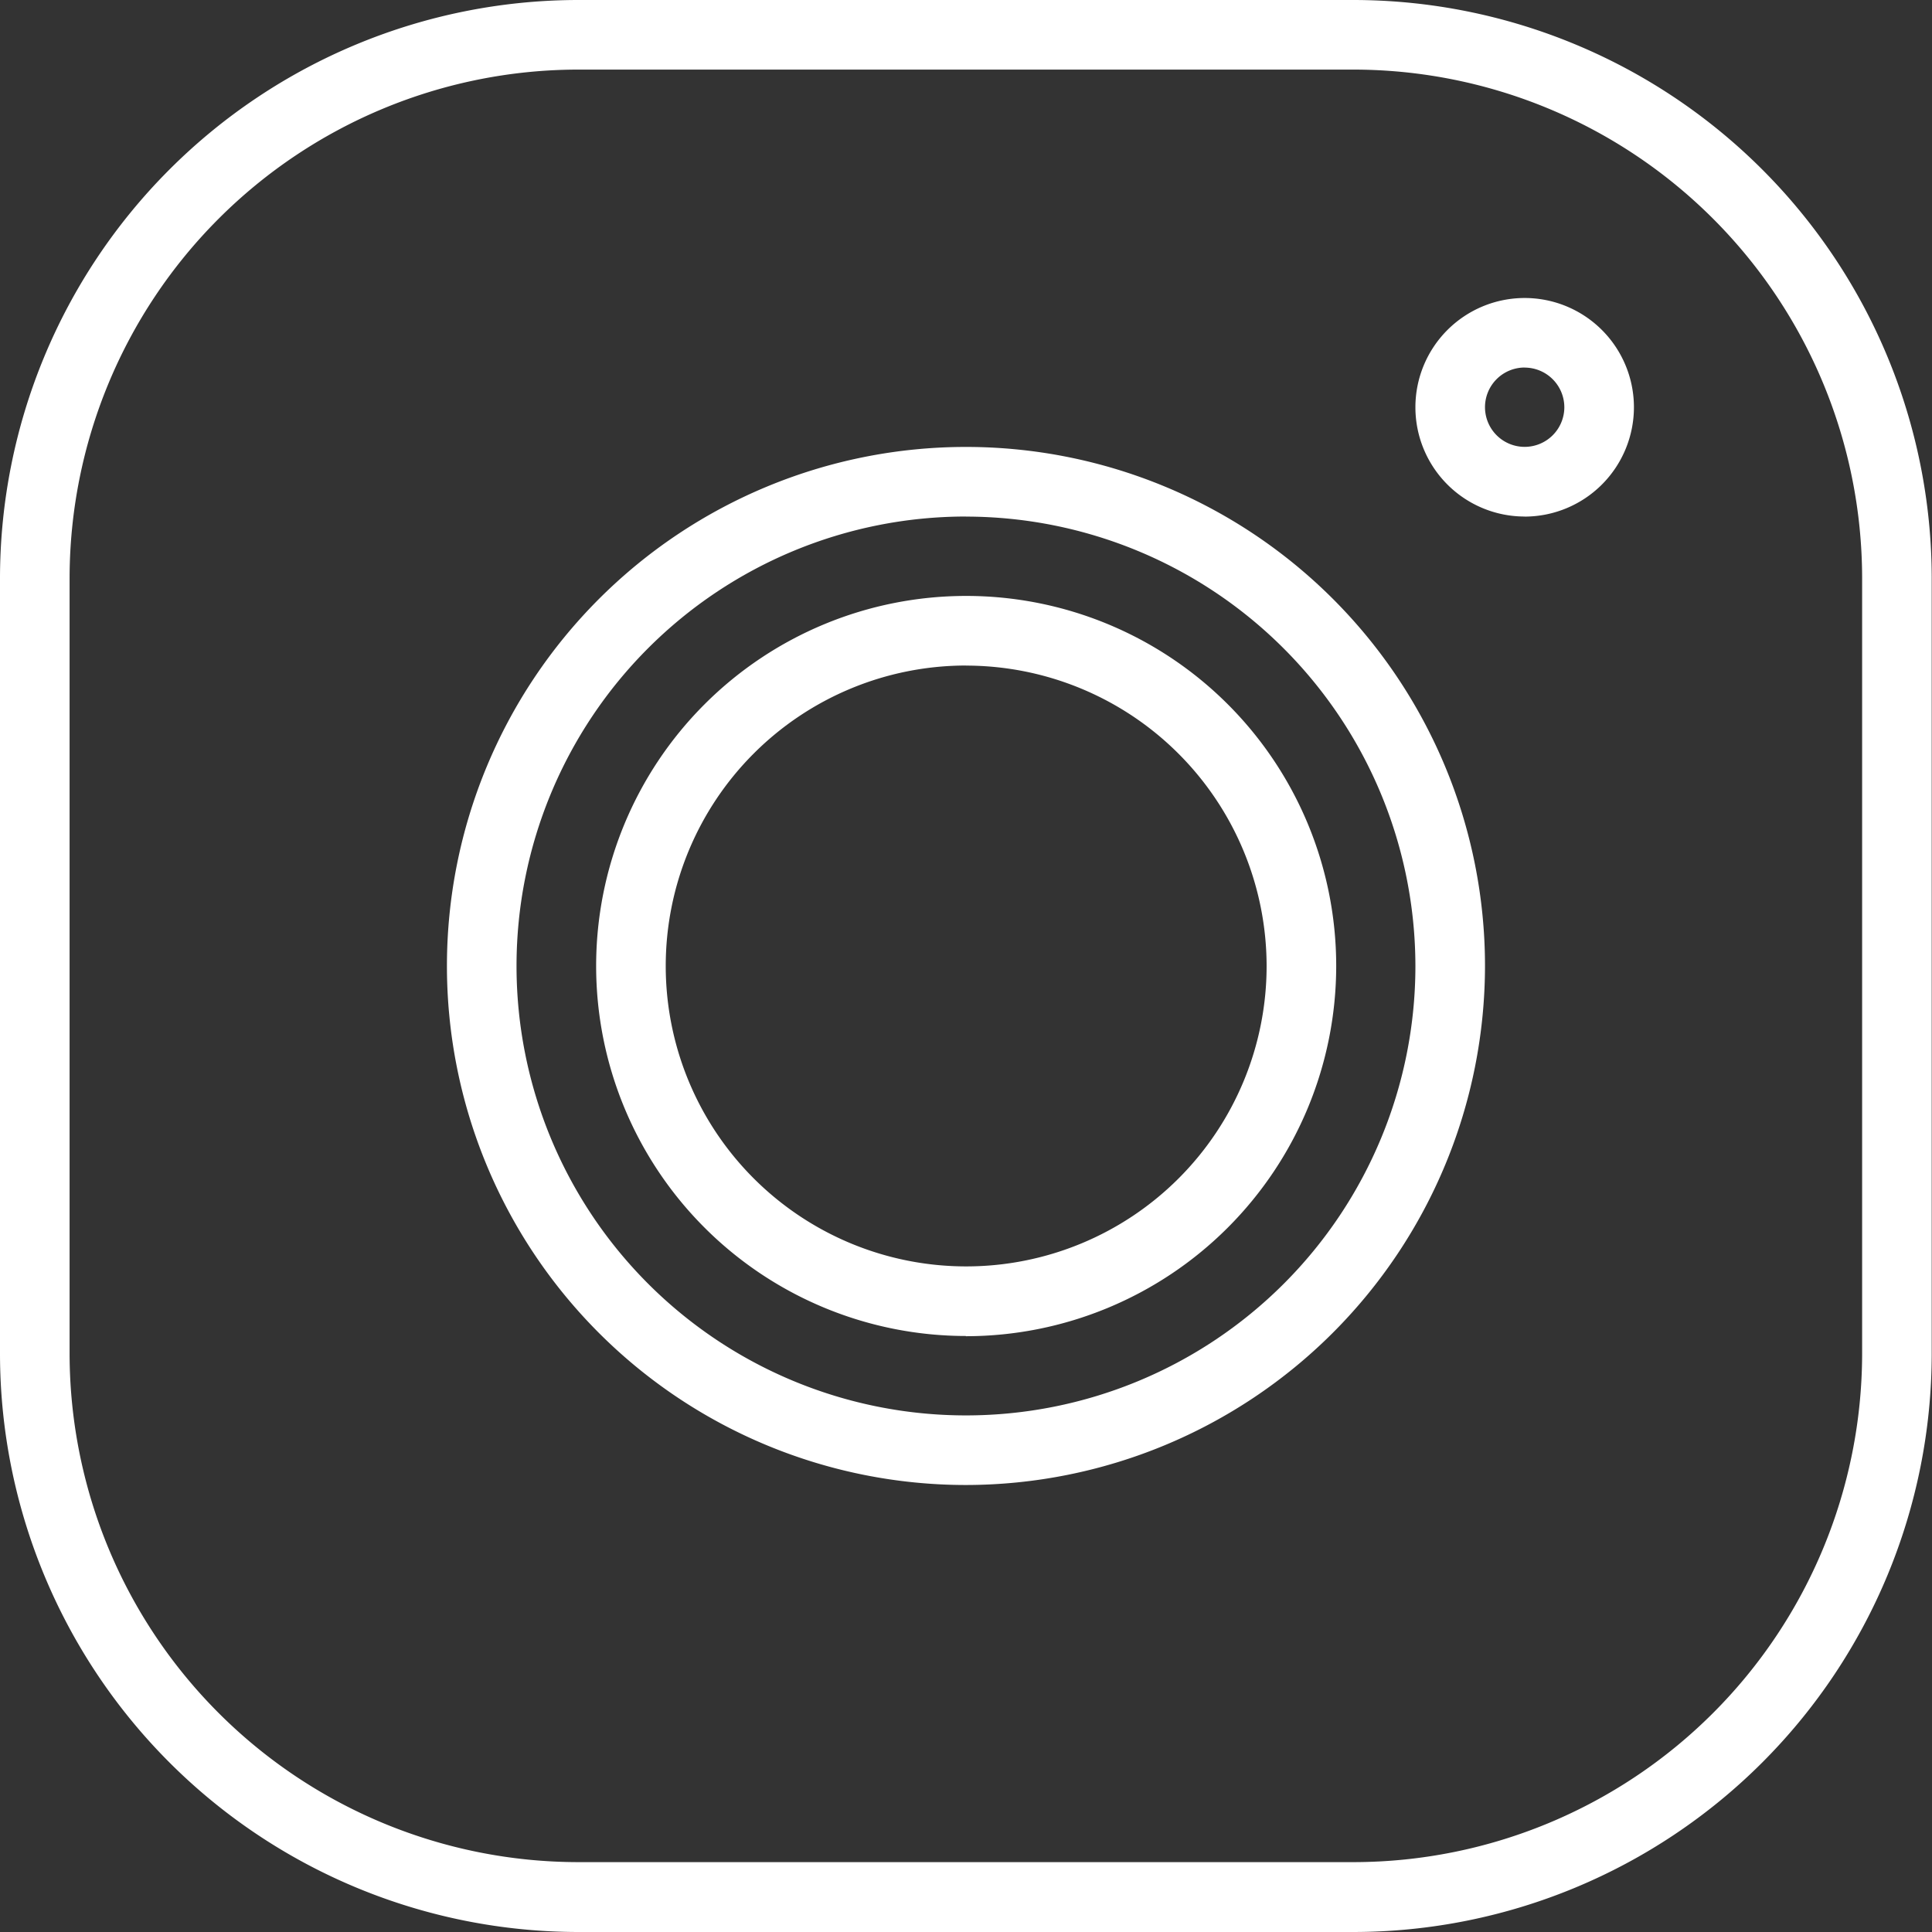
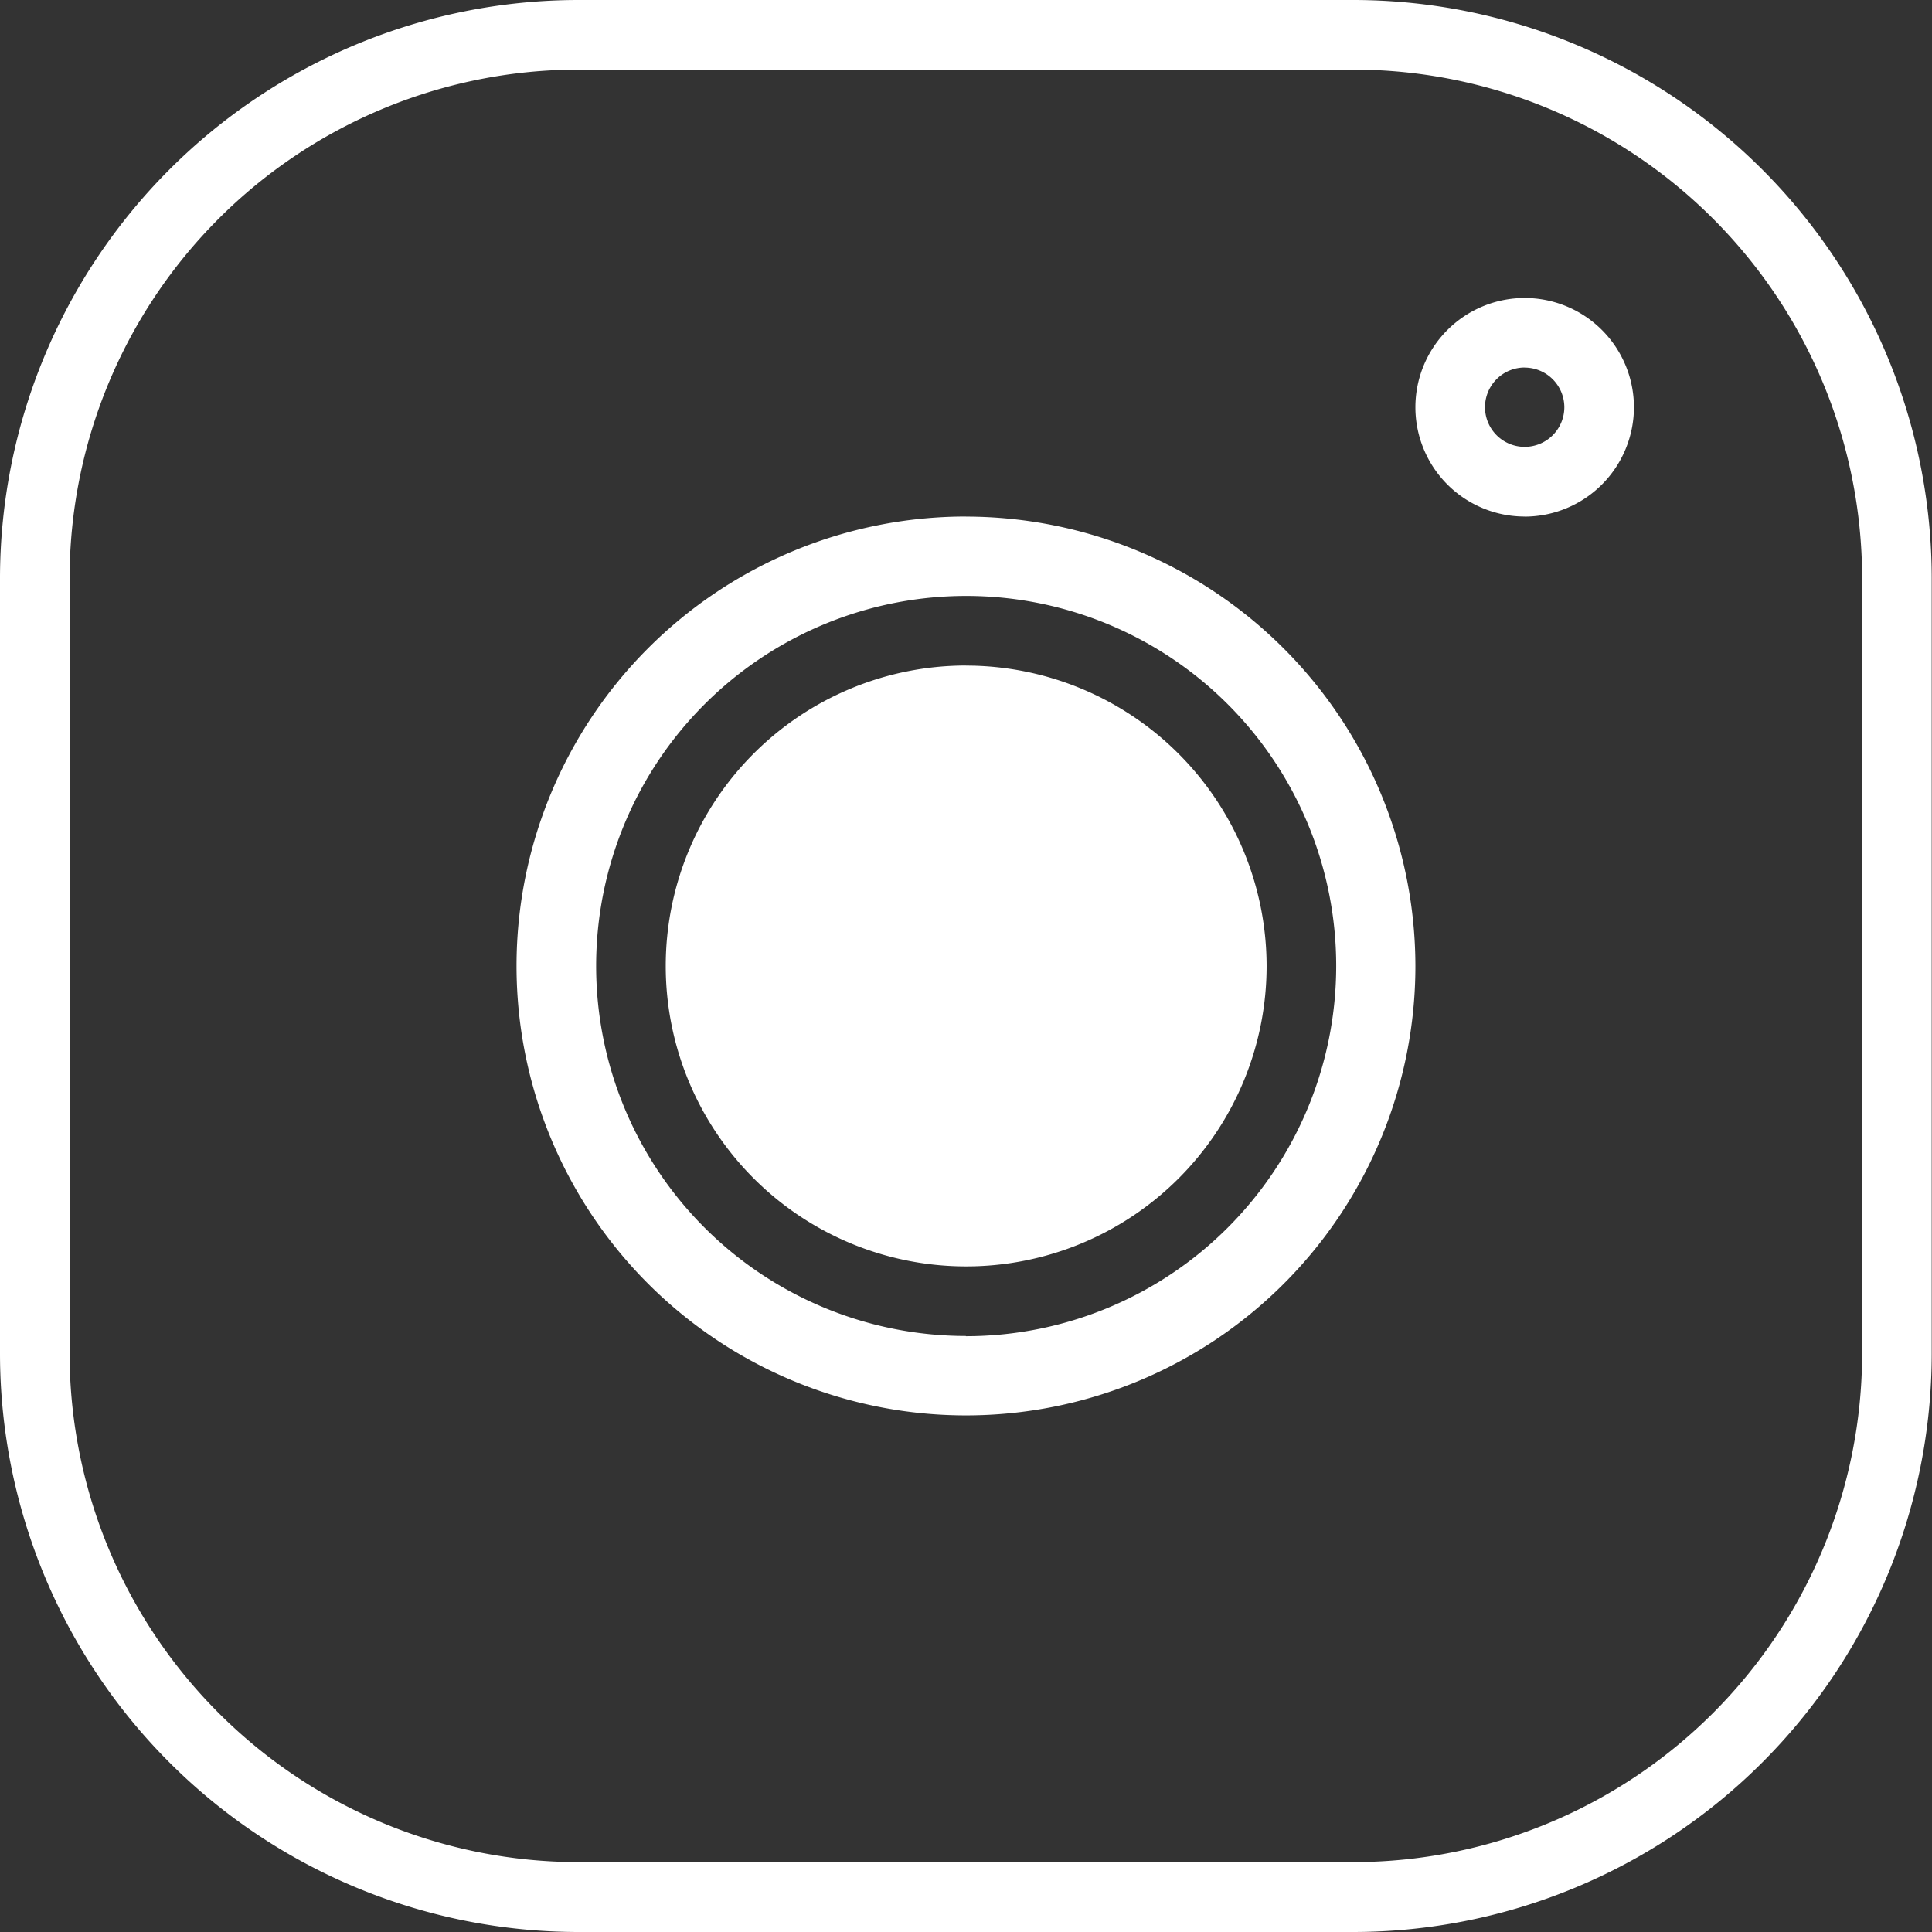
<svg xmlns="http://www.w3.org/2000/svg" width="27.761" height="27.761" viewBox="0 0 27.761 27.761">
  <rect x="0" y="0" width="27.761" height="27.761" fill="#333333" stroke="none" />
  <g id="instagram" transform="translate(0.5 0.5)">
-     <path id="Path_366" data-name="Path 366" d="M25.956,34.261H14.807a8.315,8.315,0,0,1-8.307-8.3V14.807A8.315,8.315,0,0,1,14.8,6.5h11.15a8.315,8.315,0,0,1,8.307,8.3v11.15A8.315,8.315,0,0,1,25.956,34.261ZM14.8,7.5a7.314,7.314,0,0,0-7.3,7.307v11.15a7.314,7.314,0,0,0,7.307,7.3h11.15a7.314,7.314,0,0,0,7.3-7.307V14.8a7.314,7.314,0,0,0-7.307-7.3ZM20.38,27.838a7.458,7.458,0,1,1,7.458-7.458A7.466,7.466,0,0,1,20.38,27.838Zm0-13.916a6.458,6.458,0,1,0,6.458,6.458A6.465,6.465,0,0,0,20.38,13.923Zm0,11.775A5.317,5.317,0,1,1,25.7,20.38,5.323,5.323,0,0,1,20.38,25.7Zm0-9.634A4.317,4.317,0,1,0,24.7,20.38,4.322,4.322,0,0,0,20.38,16.064Zm8.028-2.141a1.57,1.57,0,1,1,1.57-1.57A1.572,1.572,0,0,1,28.409,13.923Zm0-2.141a.57.57,0,1,0,.57.57A.571.571,0,0,0,28.409,11.782Z" transform="translate(-7 -7)" fill="#fff" />
+     <path id="Path_366" data-name="Path 366" d="M25.956,34.261H14.807a8.315,8.315,0,0,1-8.307-8.3V14.807A8.315,8.315,0,0,1,14.8,6.5h11.15a8.315,8.315,0,0,1,8.307,8.3v11.15A8.315,8.315,0,0,1,25.956,34.261ZM14.8,7.5a7.314,7.314,0,0,0-7.3,7.307v11.15a7.314,7.314,0,0,0,7.307,7.3h11.15a7.314,7.314,0,0,0,7.3-7.307V14.8a7.314,7.314,0,0,0-7.307-7.3ZM20.38,27.838A7.466,7.466,0,0,1,20.38,27.838Zm0-13.916a6.458,6.458,0,1,0,6.458,6.458A6.465,6.465,0,0,0,20.38,13.923Zm0,11.775A5.317,5.317,0,1,1,25.7,20.38,5.323,5.323,0,0,1,20.38,25.7Zm0-9.634A4.317,4.317,0,1,0,24.7,20.38,4.322,4.322,0,0,0,20.38,16.064Zm8.028-2.141a1.57,1.57,0,1,1,1.57-1.57A1.572,1.572,0,0,1,28.409,13.923Zm0-2.141a.57.57,0,1,0,.57.57A.571.571,0,0,0,28.409,11.782Z" transform="translate(-7 -7)" fill="#fff" />
  </g>
</svg>